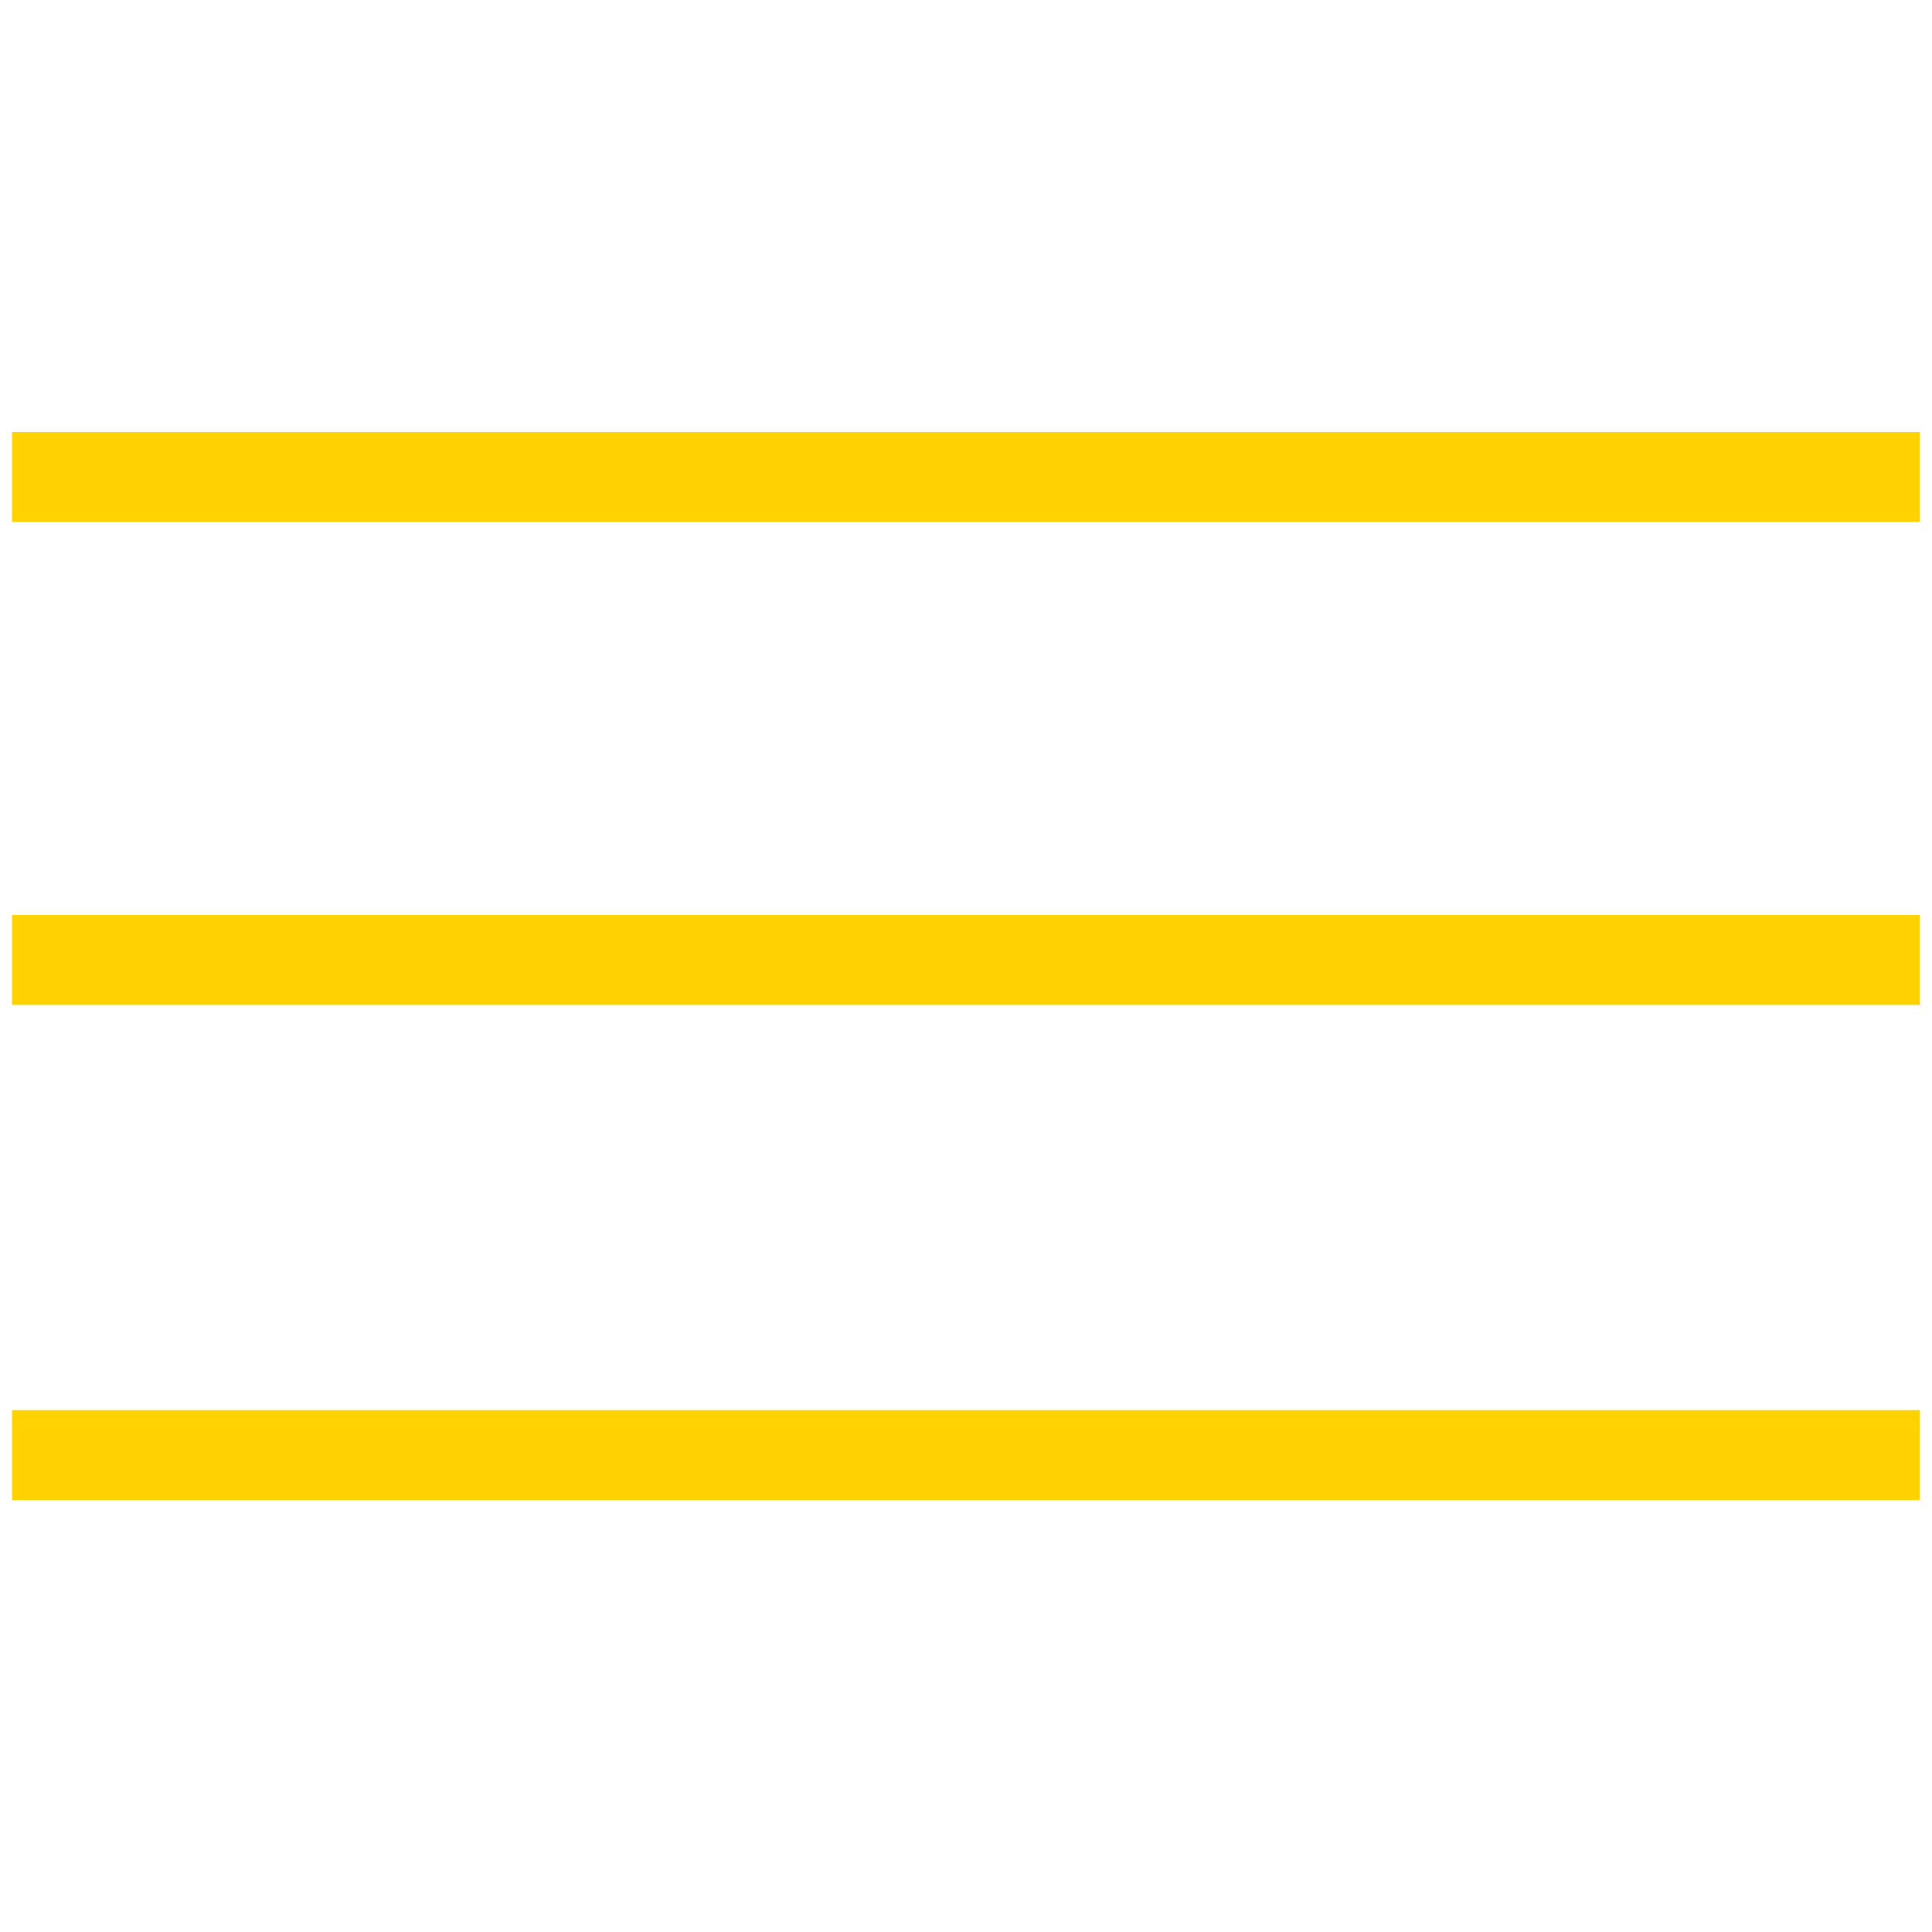
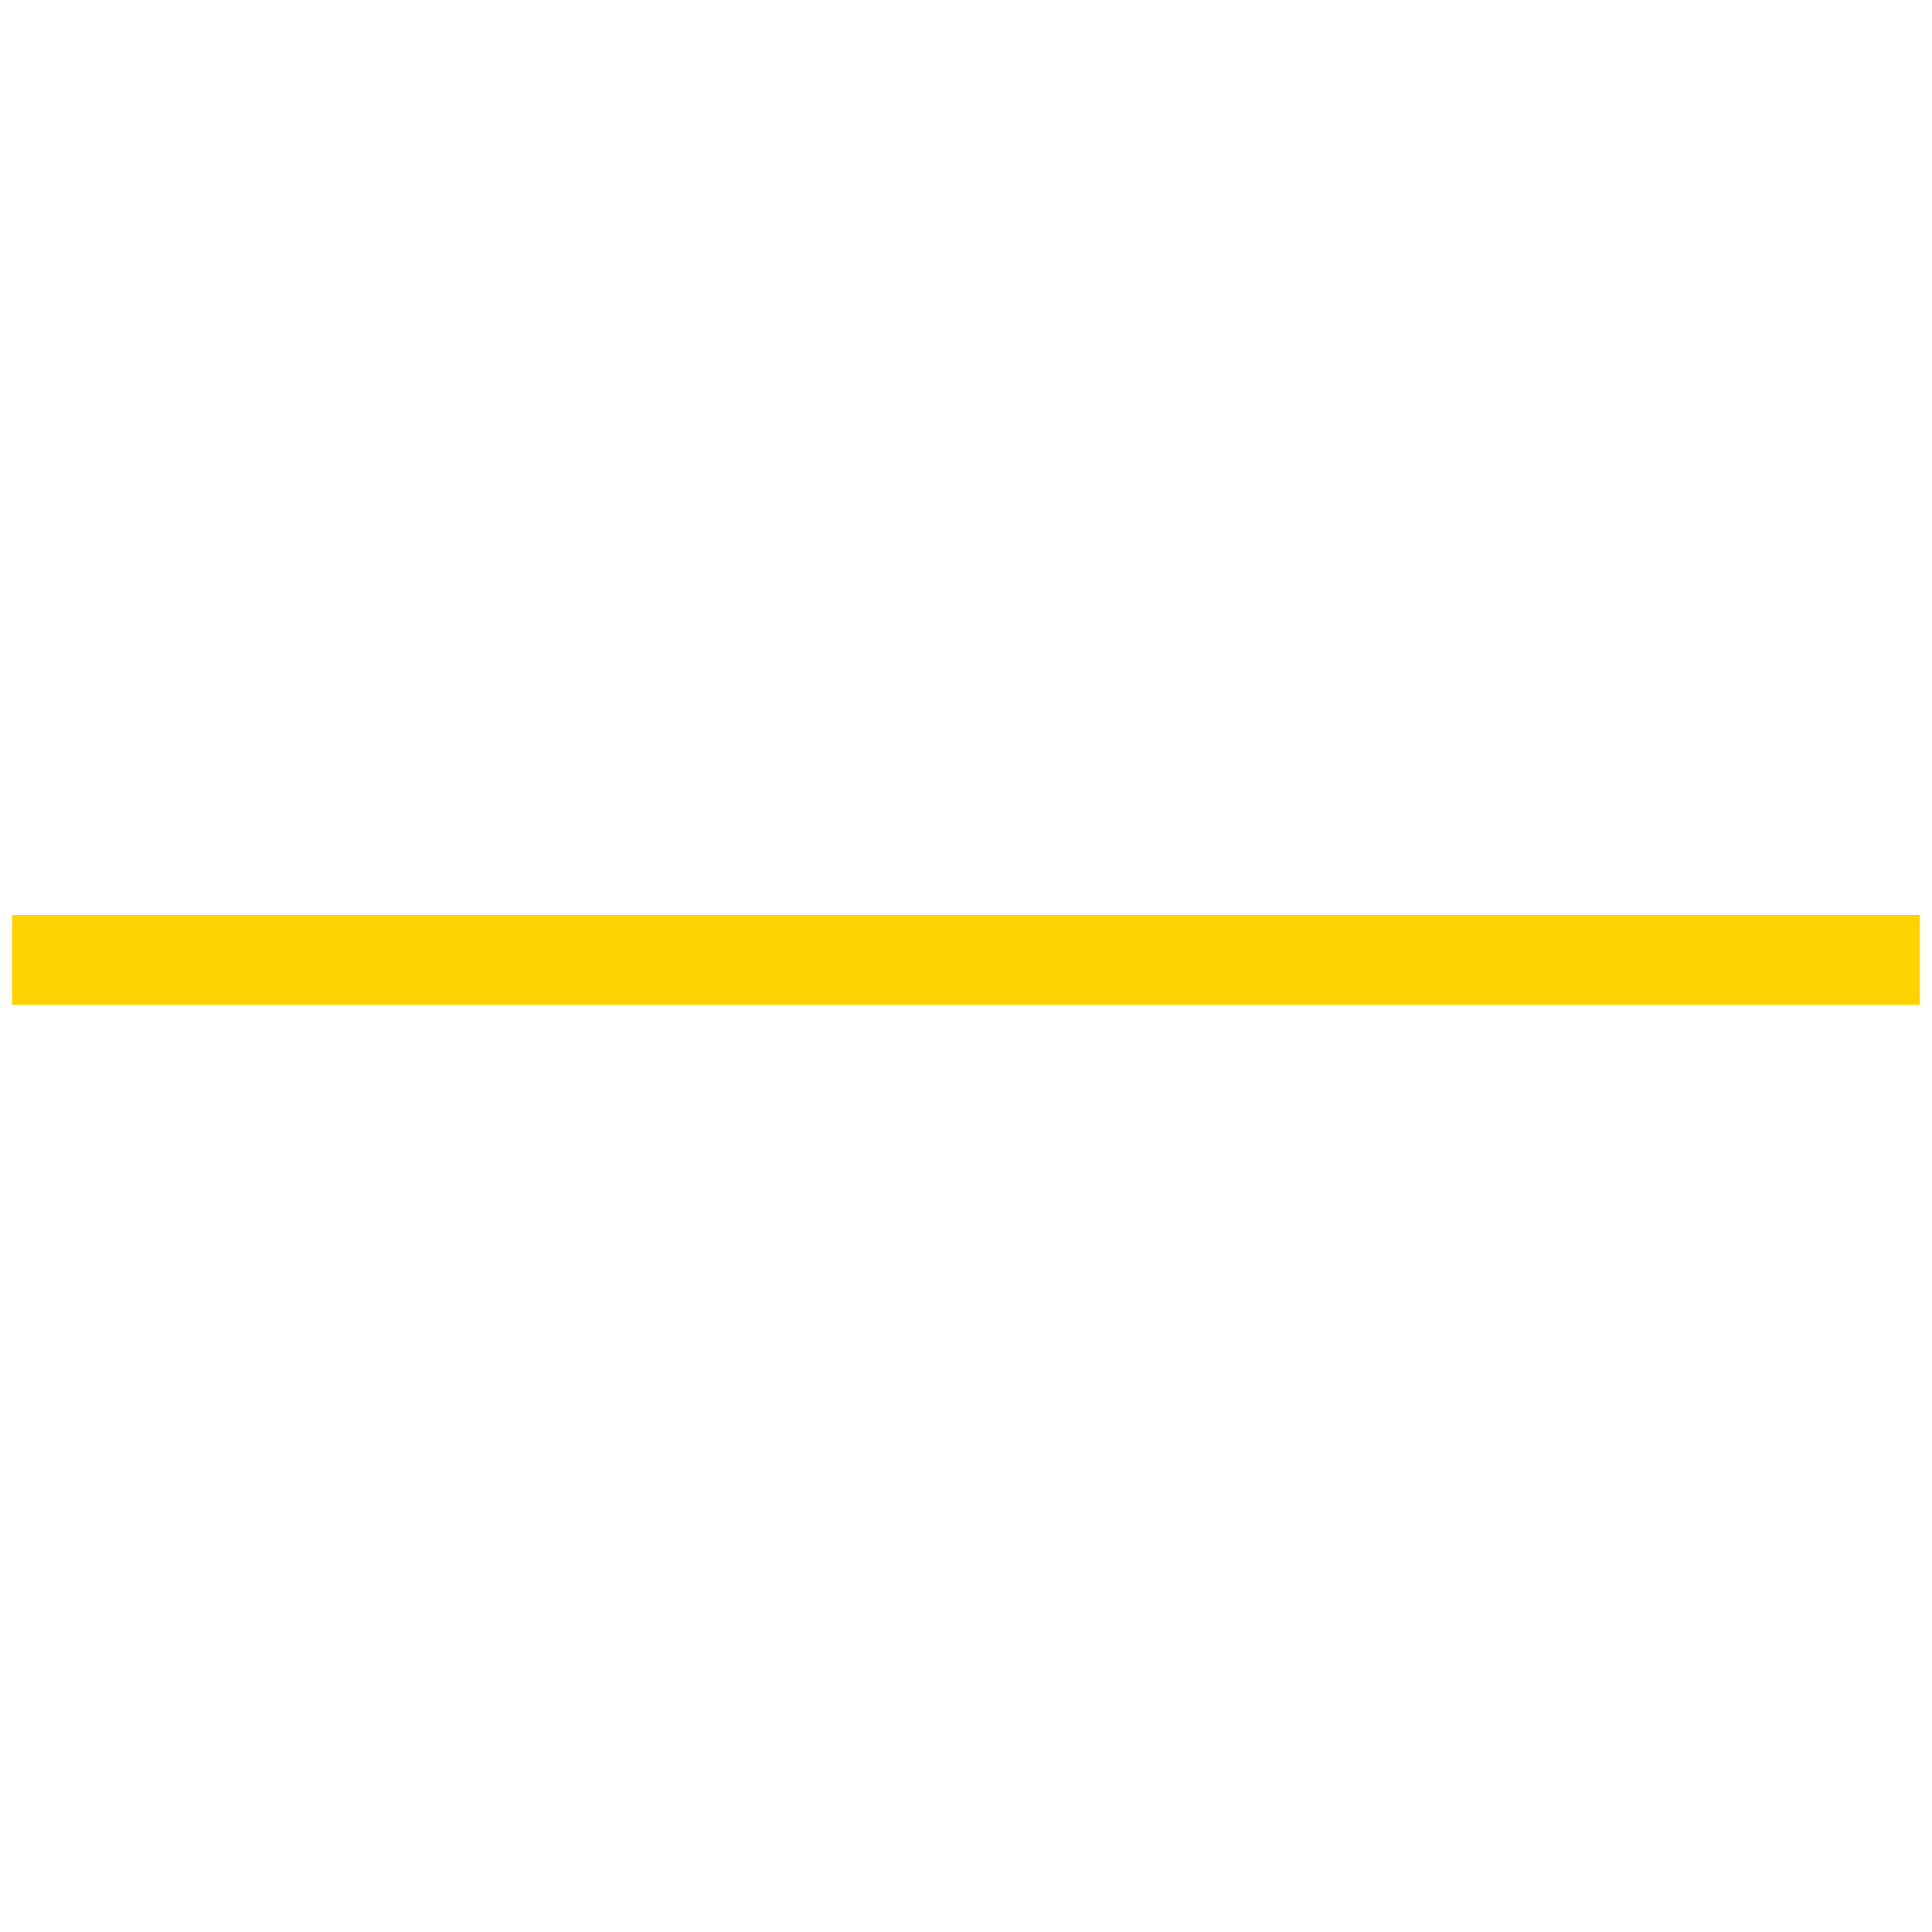
<svg xmlns="http://www.w3.org/2000/svg" version="1.1" id="Layer_1" x="0px" y="0px" viewBox="0 0 160 160" style="enable-background:new 0 0 160 160;" xml:space="preserve">
  <style type="text/css">
	.st0{display:none;}
	.st1{display:inline;}
	.st2{fill:none;stroke:#FFD200;stroke-width:7.446;stroke-miterlimit:10;}
</style>
  <g id="Layer_2_1_" class="st0">
    <rect x="-100" y="-100" class="st1" width="360" height="360" />
  </g>
-   <line class="st2" x1="1" y1="39.5" x2="159" y2="39.5" />
  <line class="st2" x1="1" y1="79.5" x2="159" y2="79.5" />
-   <line class="st2" x1="1" y1="120.5" x2="159" y2="120.5" />
</svg>